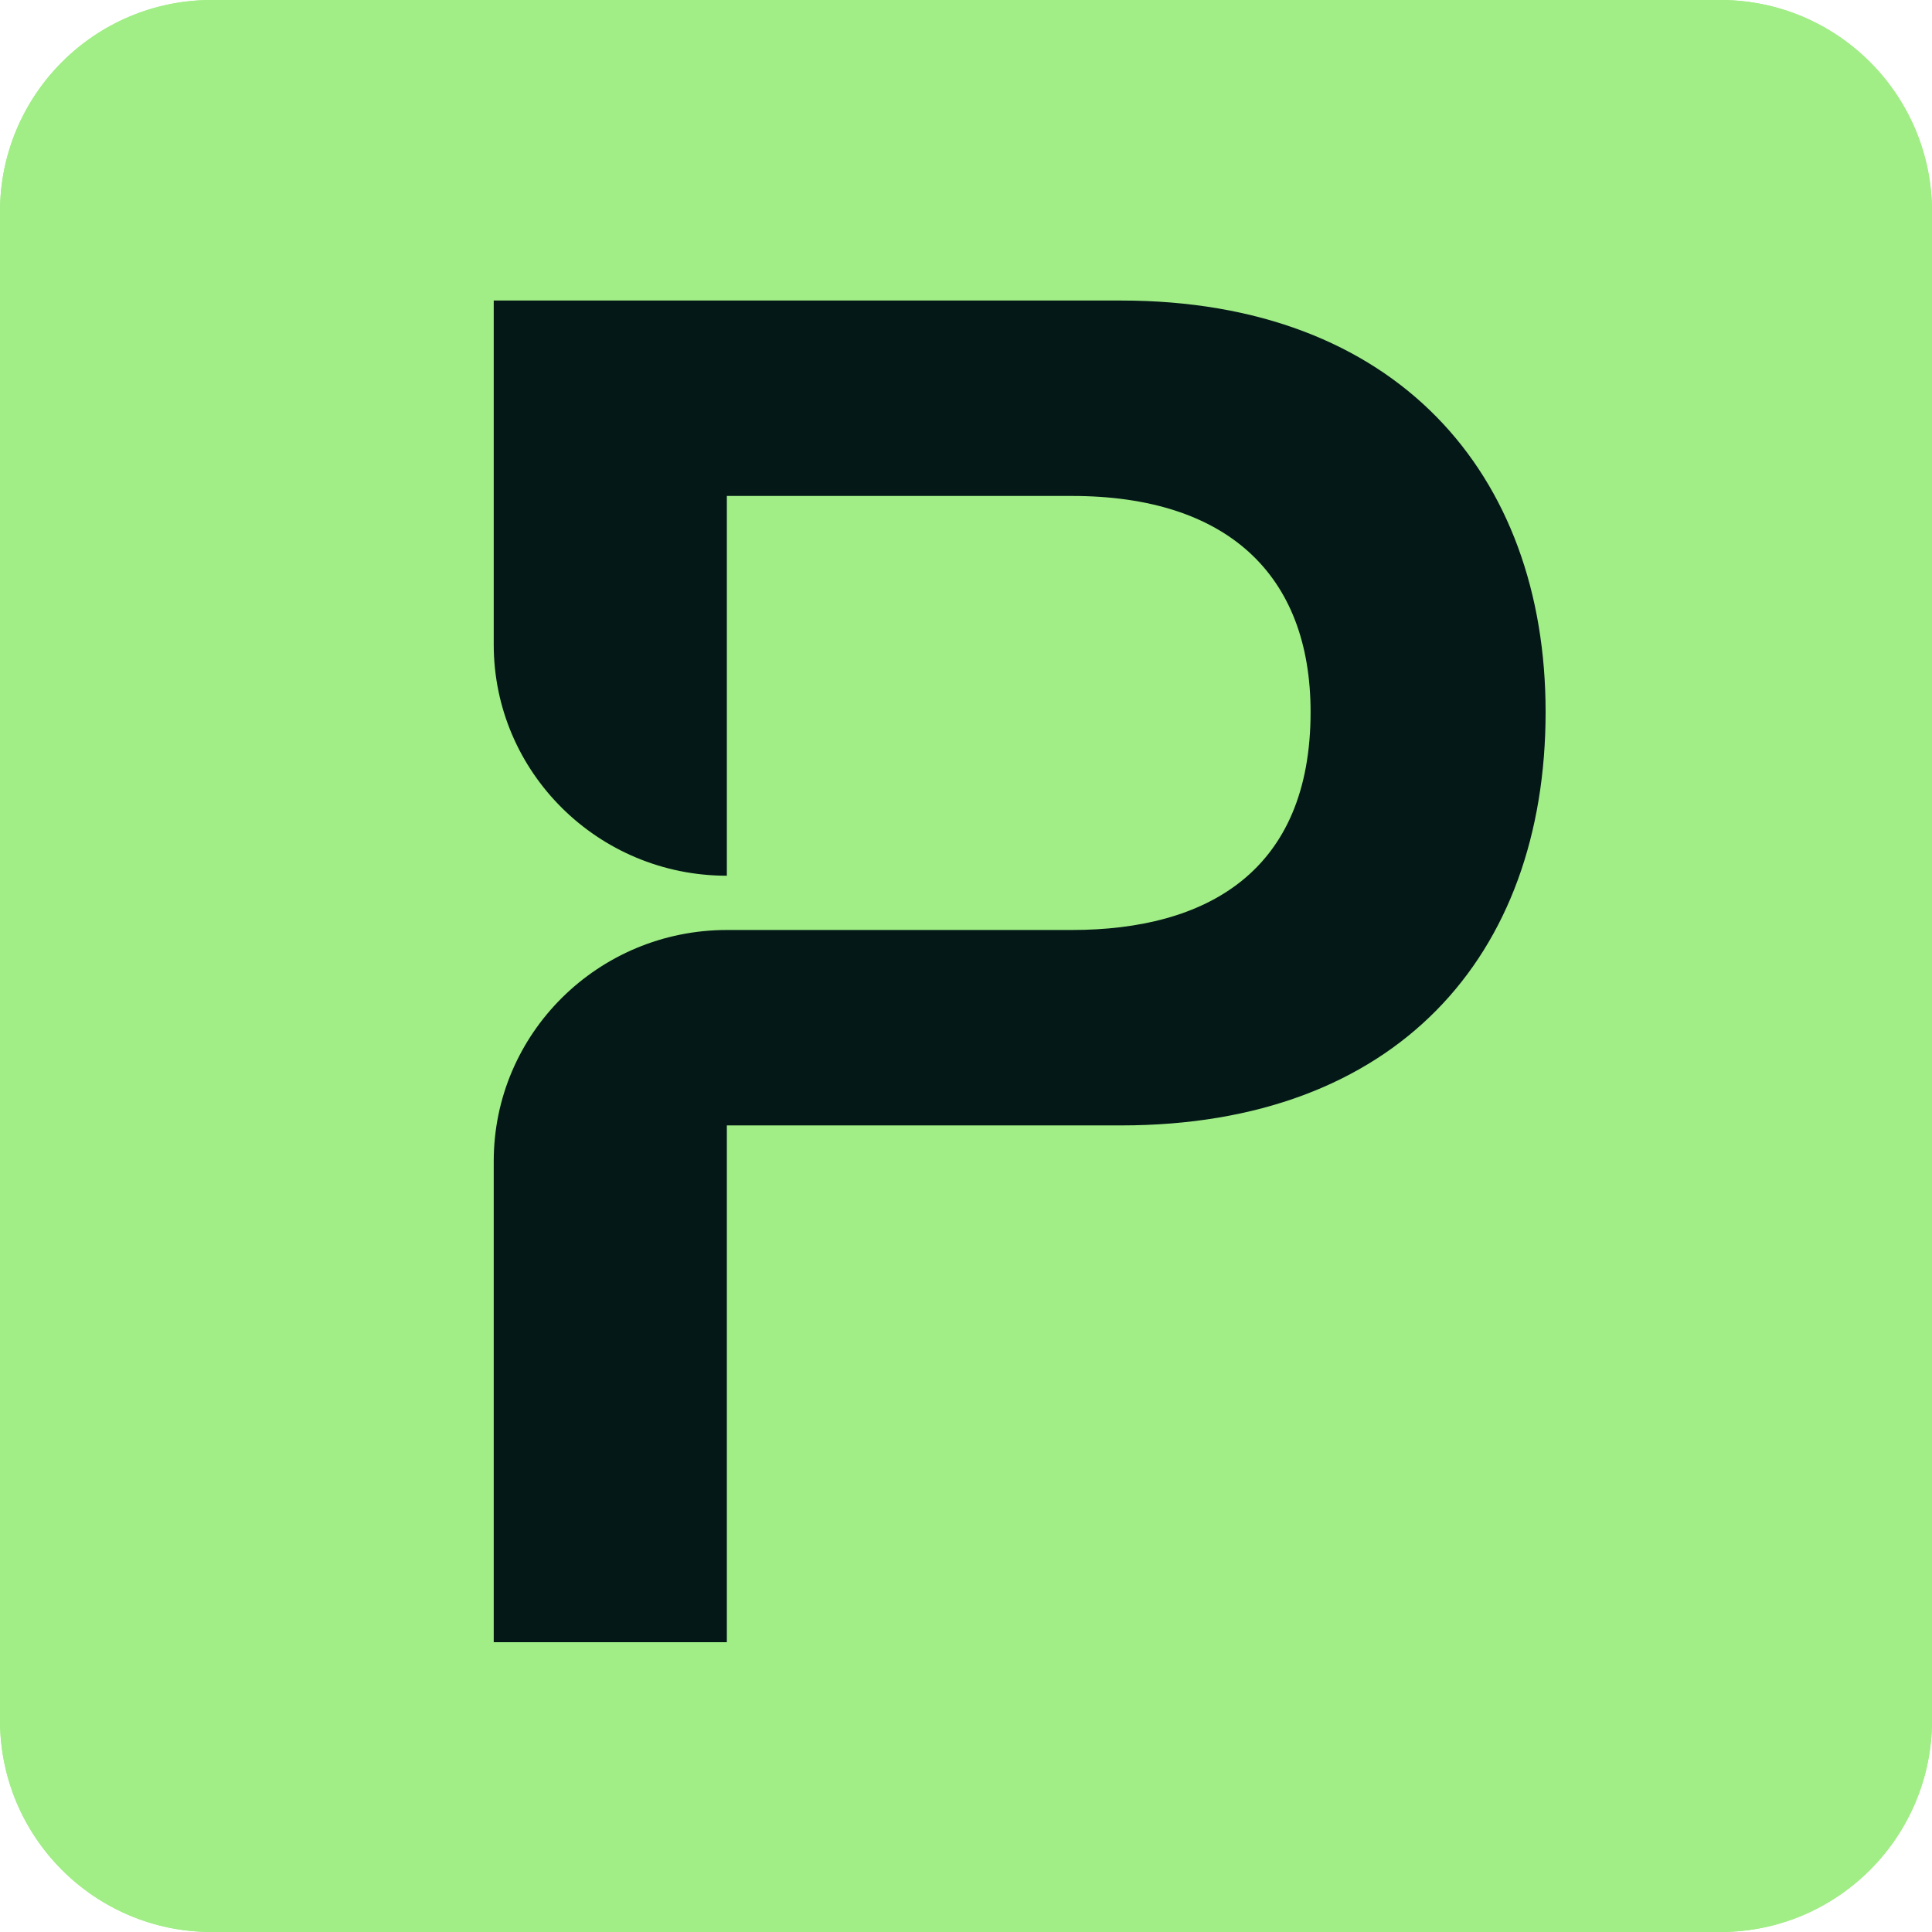
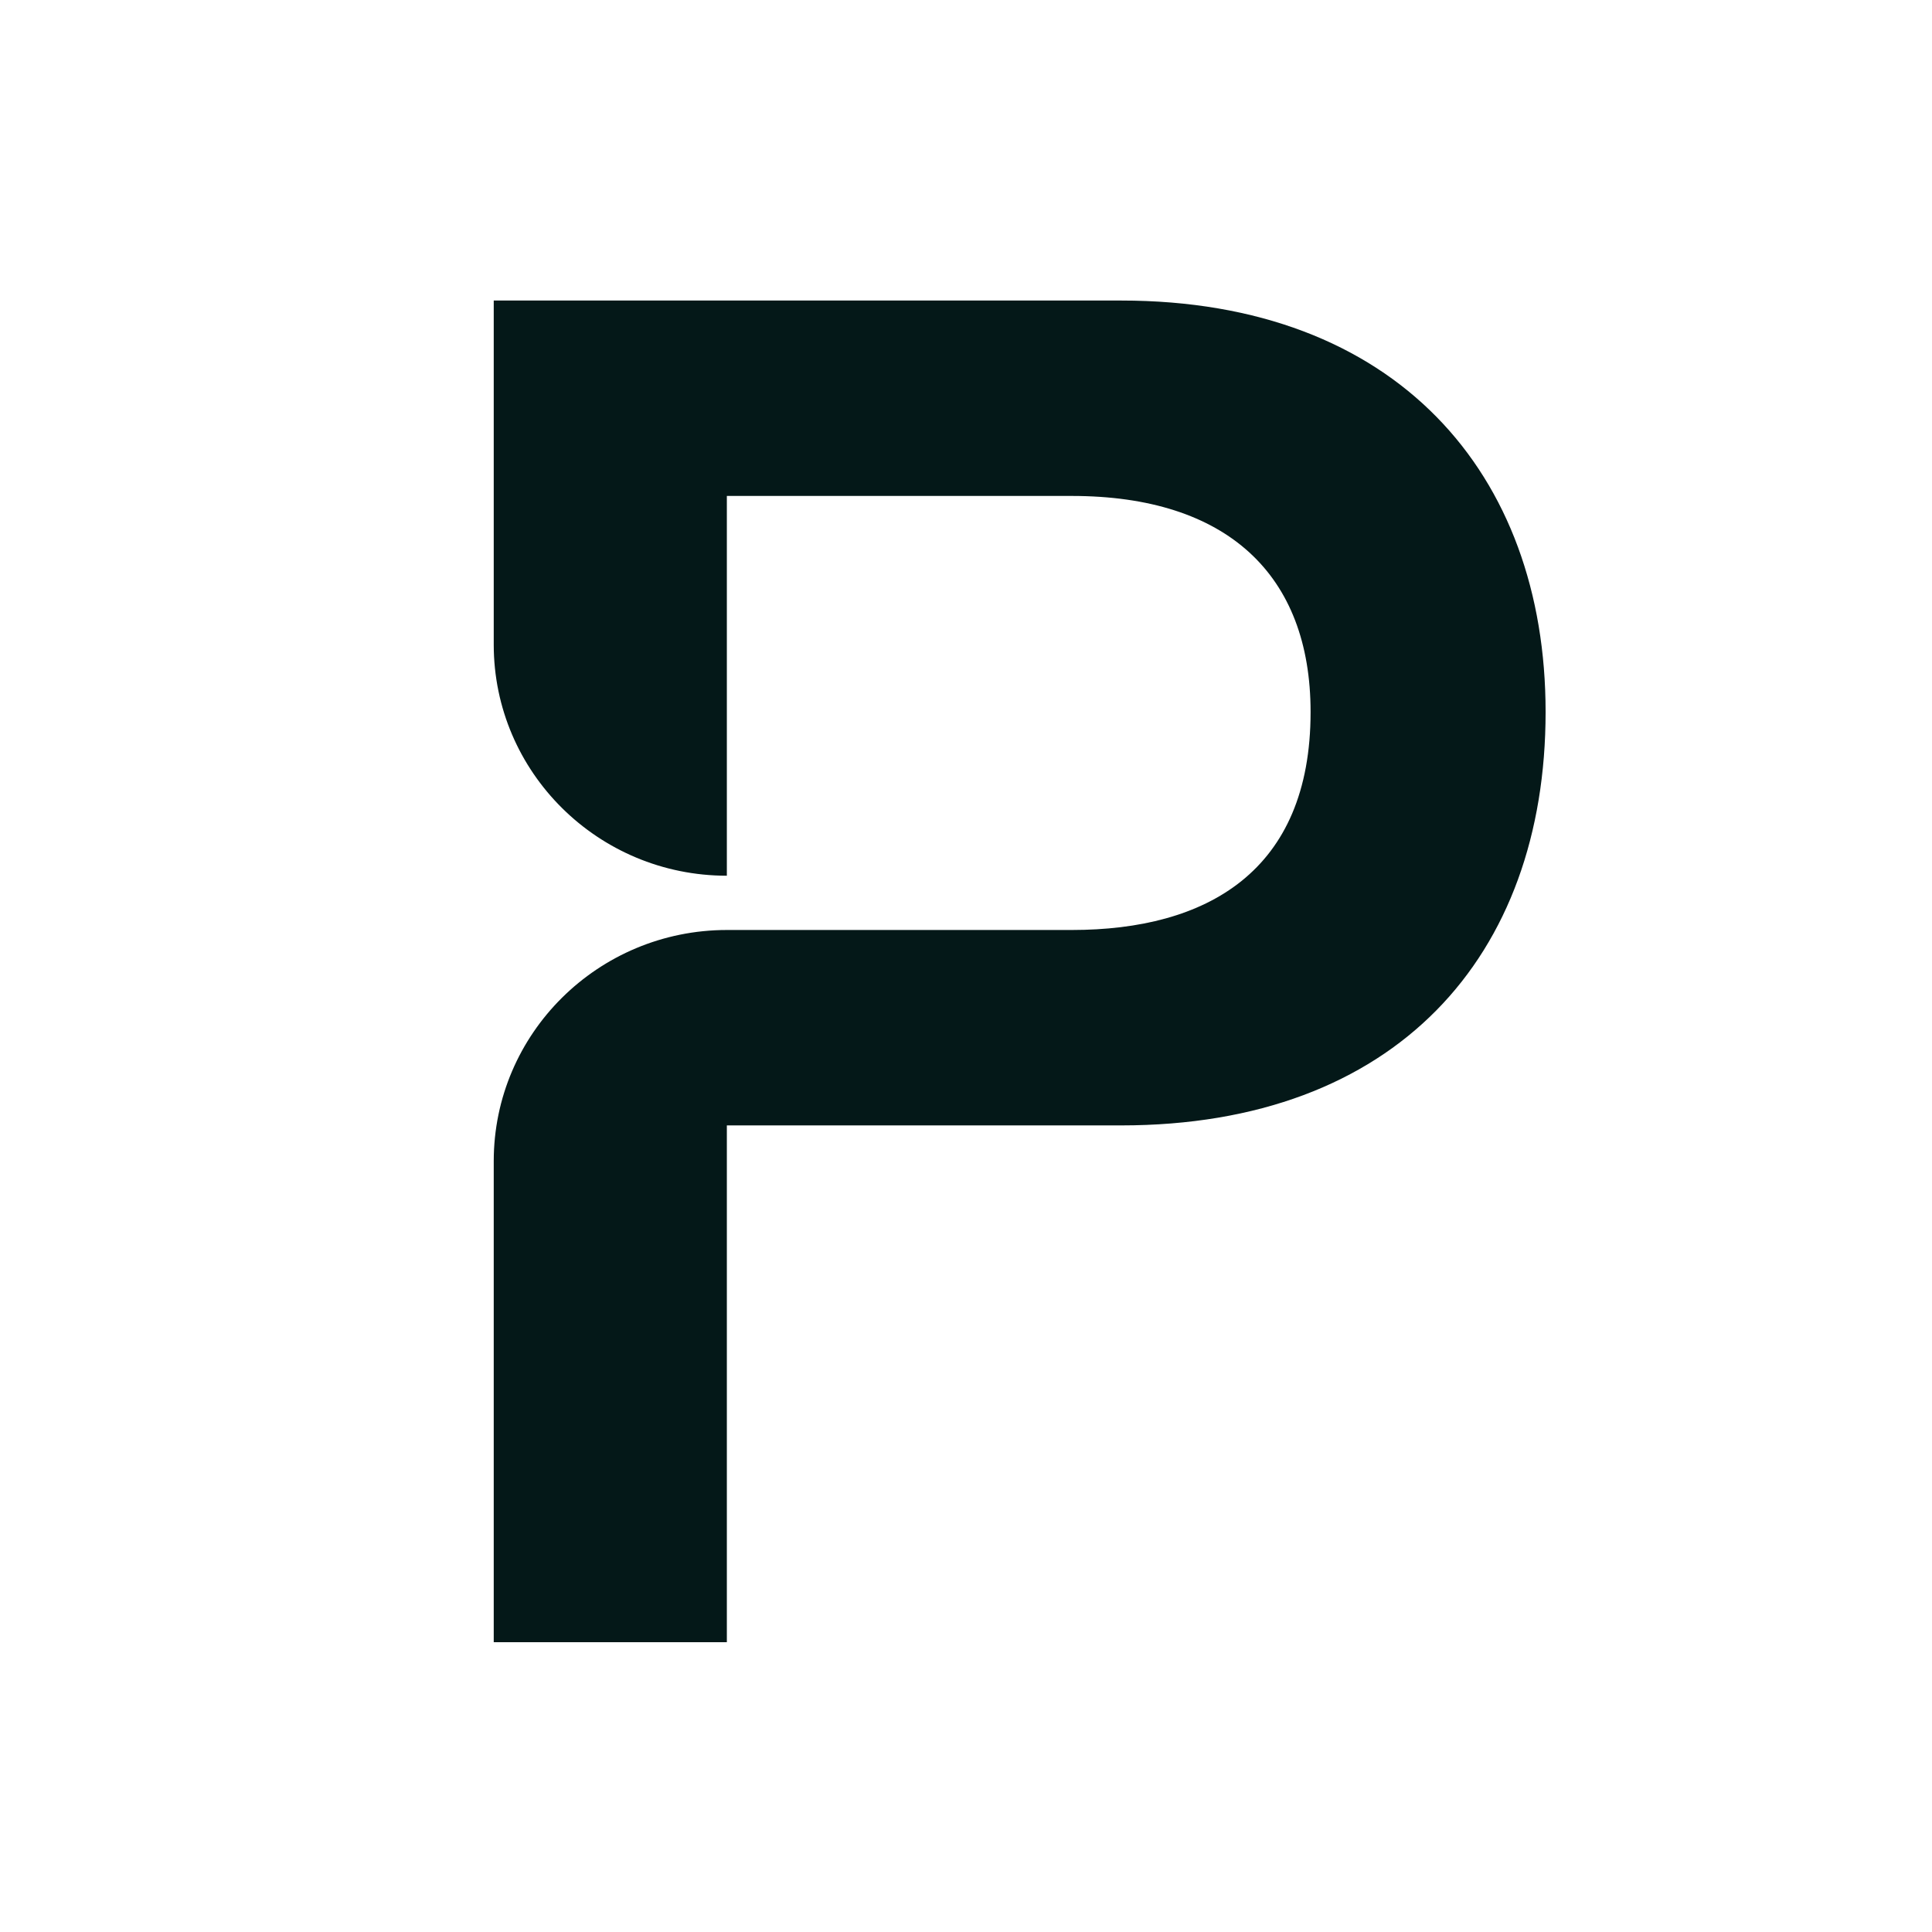
<svg xmlns="http://www.w3.org/2000/svg" width="180" height="180" viewBox="0 0 180 180" fill="none">
  <g clip-path="url(#clip0_438_330)">
-     <path d="M160.274 0H19.726C8.832 0 0 8.832 0 19.726V160.274C0 171.168 8.832 180 19.726 180H160.274C171.168 180 180 171.168 180 160.274V19.726C180 8.832 171.168 0 160.274 0Z" fill="#A1ED86" />
-     <path d="M160.274 0H19.726C8.832 0 0 8.832 0 19.726V160.274C0 171.168 8.832 180 19.726 180H160.274C171.168 180 180 171.168 180 160.274V19.726C180 8.832 171.168 0 160.274 0Z" fill="#A1ED86" />
    <path d="M104.447 28H46V60.057C46 71.947 55.726 81.589 67.719 81.589V46.206H99.856C114.335 46.206 122.104 53.559 122.104 66.338C122.104 81.218 112.393 86.645 99.856 86.645H67.719C55.726 86.653 46 96.287 46 108.185V153H67.719V104.852H104.447C130.051 104.852 144 89.096 144 66.338C144.006 44.106 130.057 28 104.447 28Z" fill="#041818" />
  </g>
  <defs>
    <clipPath id="clip0_438_330">
      <rect width="180" height="180" fill="white" />
    </clipPath>
  </defs>
</svg>